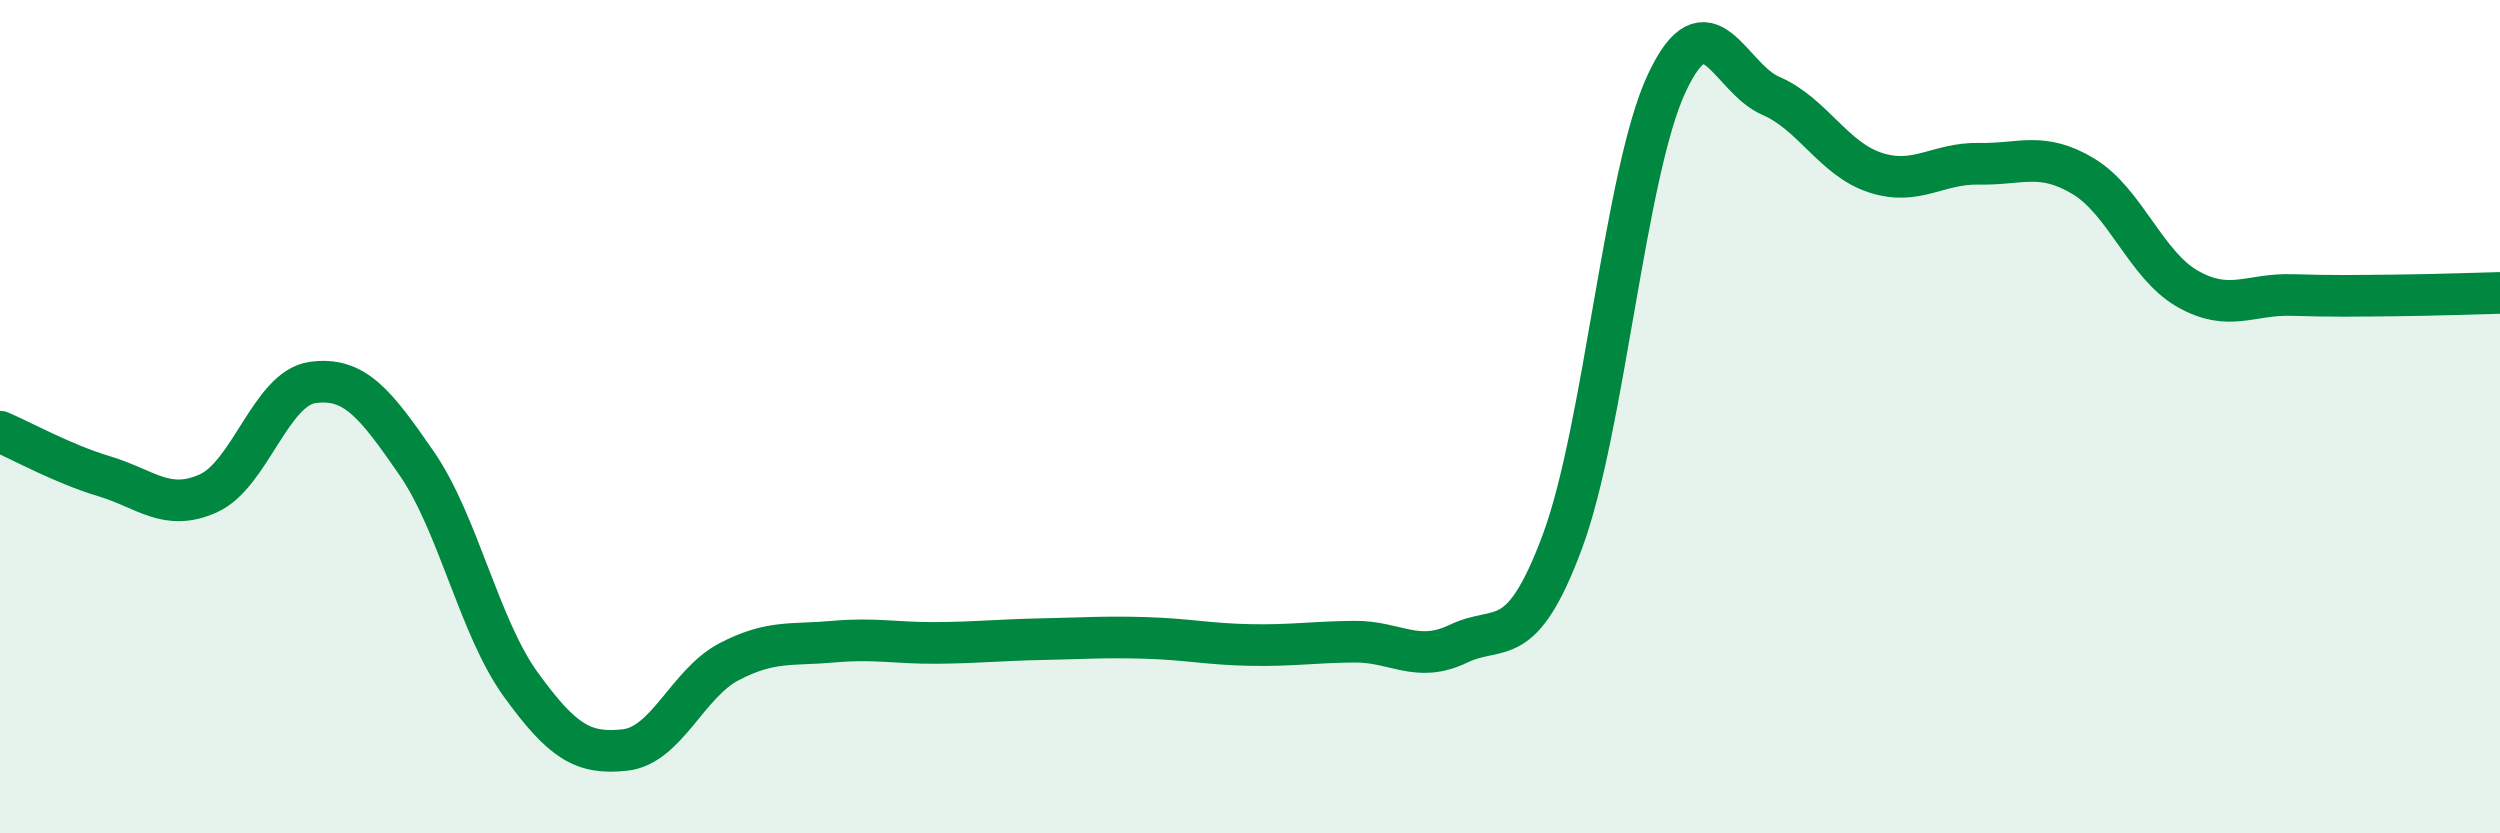
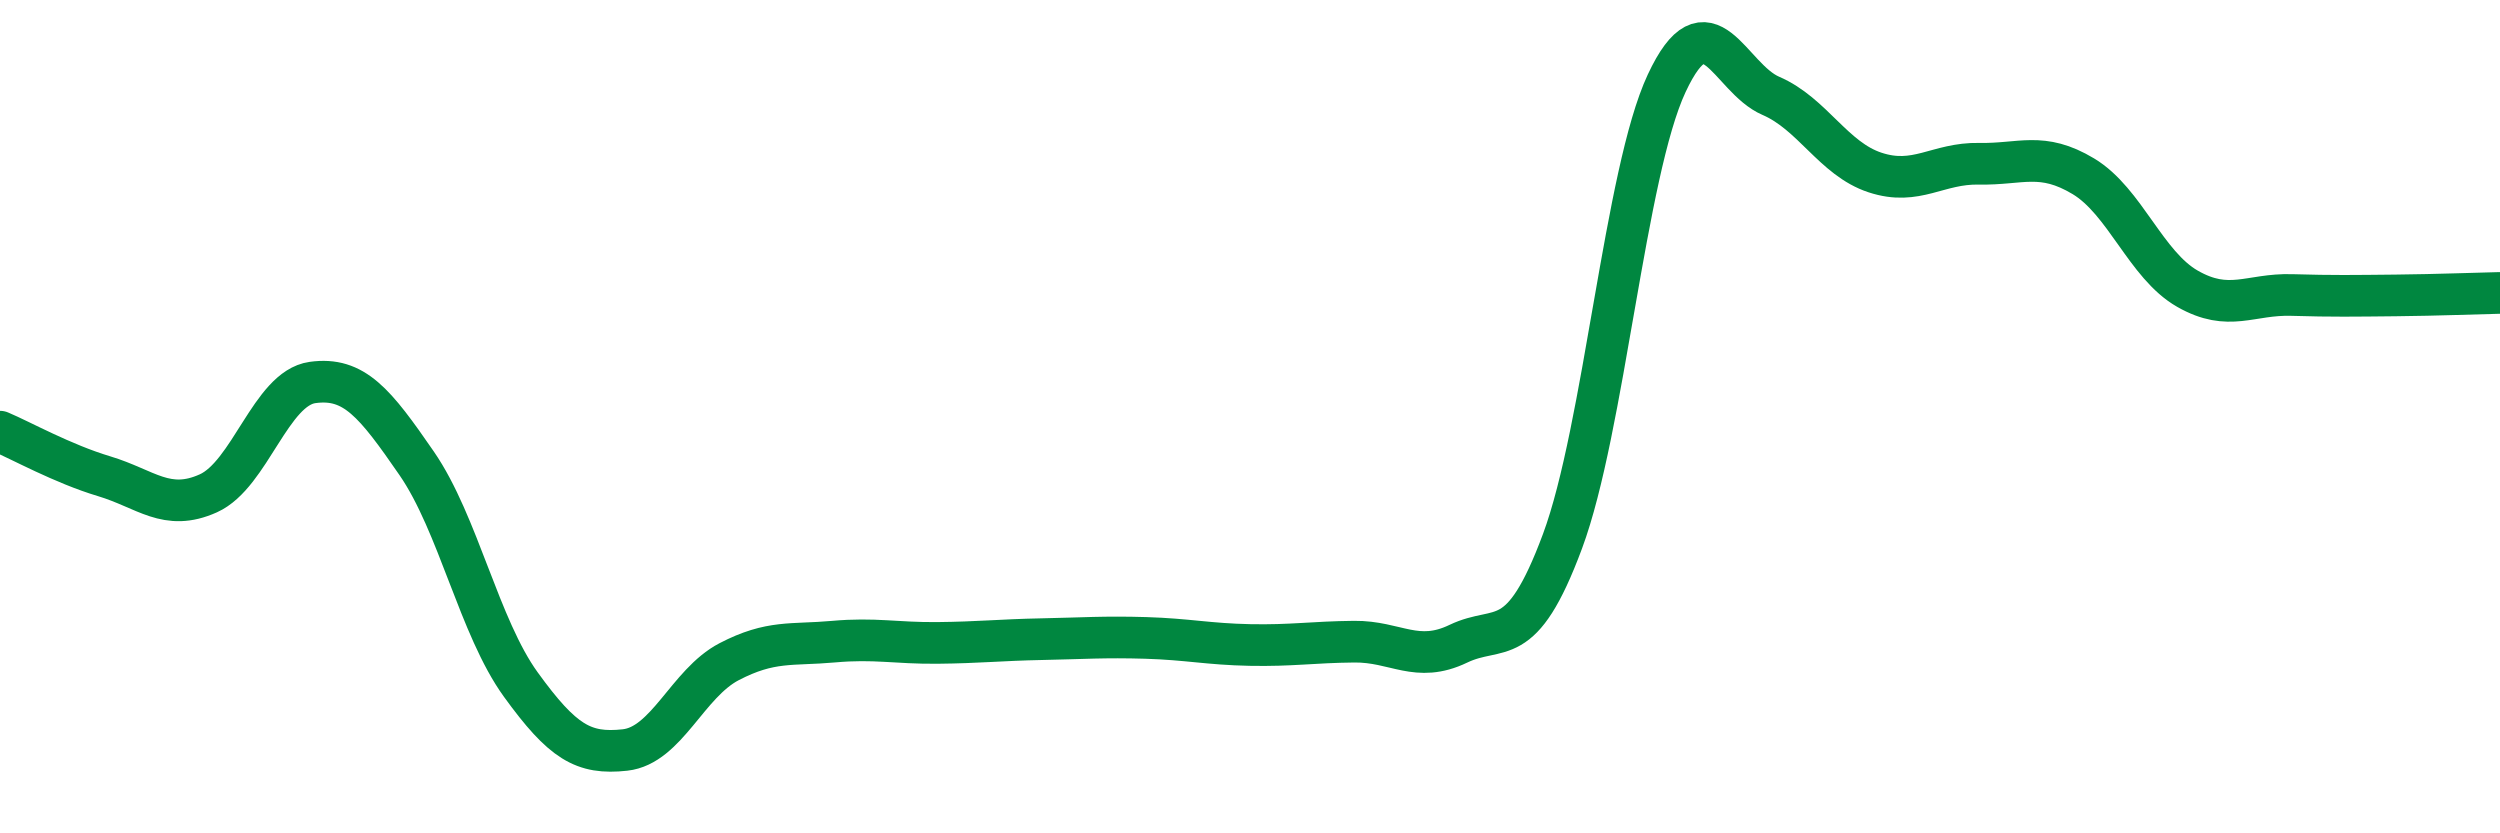
<svg xmlns="http://www.w3.org/2000/svg" width="60" height="20" viewBox="0 0 60 20">
-   <path d="M 0,10.36 C 0.5,10.57 1.5,11.13 2.5,11.43 C 3.5,11.73 4,12.29 5,11.84 C 6,11.39 6.5,9.32 7.5,9.18 C 8.5,9.04 9,9.67 10,11.12 C 11,12.57 11.5,15.05 12.5,16.43 C 13.5,17.81 14,18.11 15,18 C 16,17.89 16.5,16.4 17.5,15.88 C 18.5,15.36 19,15.49 20,15.4 C 21,15.31 21.5,15.44 22.5,15.43 C 23.5,15.42 24,15.36 25,15.34 C 26,15.32 26.5,15.28 27.5,15.31 C 28.5,15.34 29,15.46 30,15.48 C 31,15.5 31.5,15.41 32.5,15.4 C 33.5,15.39 34,15.93 35,15.45 C 36,14.97 36.5,15.68 37.5,12.99 C 38.5,10.3 39,4.14 40,2 C 41,-0.14 41.5,1.87 42.5,2.3 C 43.5,2.73 44,3.81 45,4.14 C 46,4.47 46.5,3.91 47.5,3.93 C 48.5,3.95 49,3.63 50,4.23 C 51,4.83 51.5,6.36 52.5,6.93 C 53.5,7.5 54,7.05 55,7.08 C 56,7.11 56.5,7.1 57.5,7.09 C 58.5,7.08 59.5,7.04 60,7.03L60 20L0 20Z" fill="#008740" opacity="0.1" stroke-linecap="round" stroke-linejoin="round" />
  <path d="M 0,10.36 C 0.5,10.57 1.5,11.13 2.5,11.43 C 3.5,11.73 4,12.29 5,11.84 C 6,11.39 6.5,9.32 7.5,9.18 C 8.5,9.04 9,9.67 10,11.12 C 11,12.57 11.5,15.05 12.5,16.43 C 13.5,17.81 14,18.11 15,18 C 16,17.89 16.5,16.4 17.5,15.88 C 18.5,15.36 19,15.49 20,15.4 C 21,15.31 21.5,15.44 22.5,15.43 C 23.5,15.42 24,15.36 25,15.34 C 26,15.32 26.5,15.28 27.5,15.31 C 28.5,15.34 29,15.46 30,15.48 C 31,15.5 31.5,15.41 32.5,15.4 C 33.5,15.39 34,15.93 35,15.45 C 36,14.97 36.5,15.68 37.5,12.99 C 38.5,10.3 39,4.14 40,2 C 41,-0.14 41.5,1.87 42.5,2.3 C 43.5,2.73 44,3.81 45,4.14 C 46,4.47 46.5,3.91 47.5,3.93 C 48.5,3.95 49,3.63 50,4.23 C 51,4.83 51.5,6.36 52.5,6.93 C 53.5,7.5 54,7.05 55,7.08 C 56,7.11 56.5,7.1 57.5,7.09 C 58.5,7.08 59.5,7.04 60,7.03" stroke="#008740" stroke-width="1" fill="none" stroke-linecap="round" stroke-linejoin="round" />
</svg>